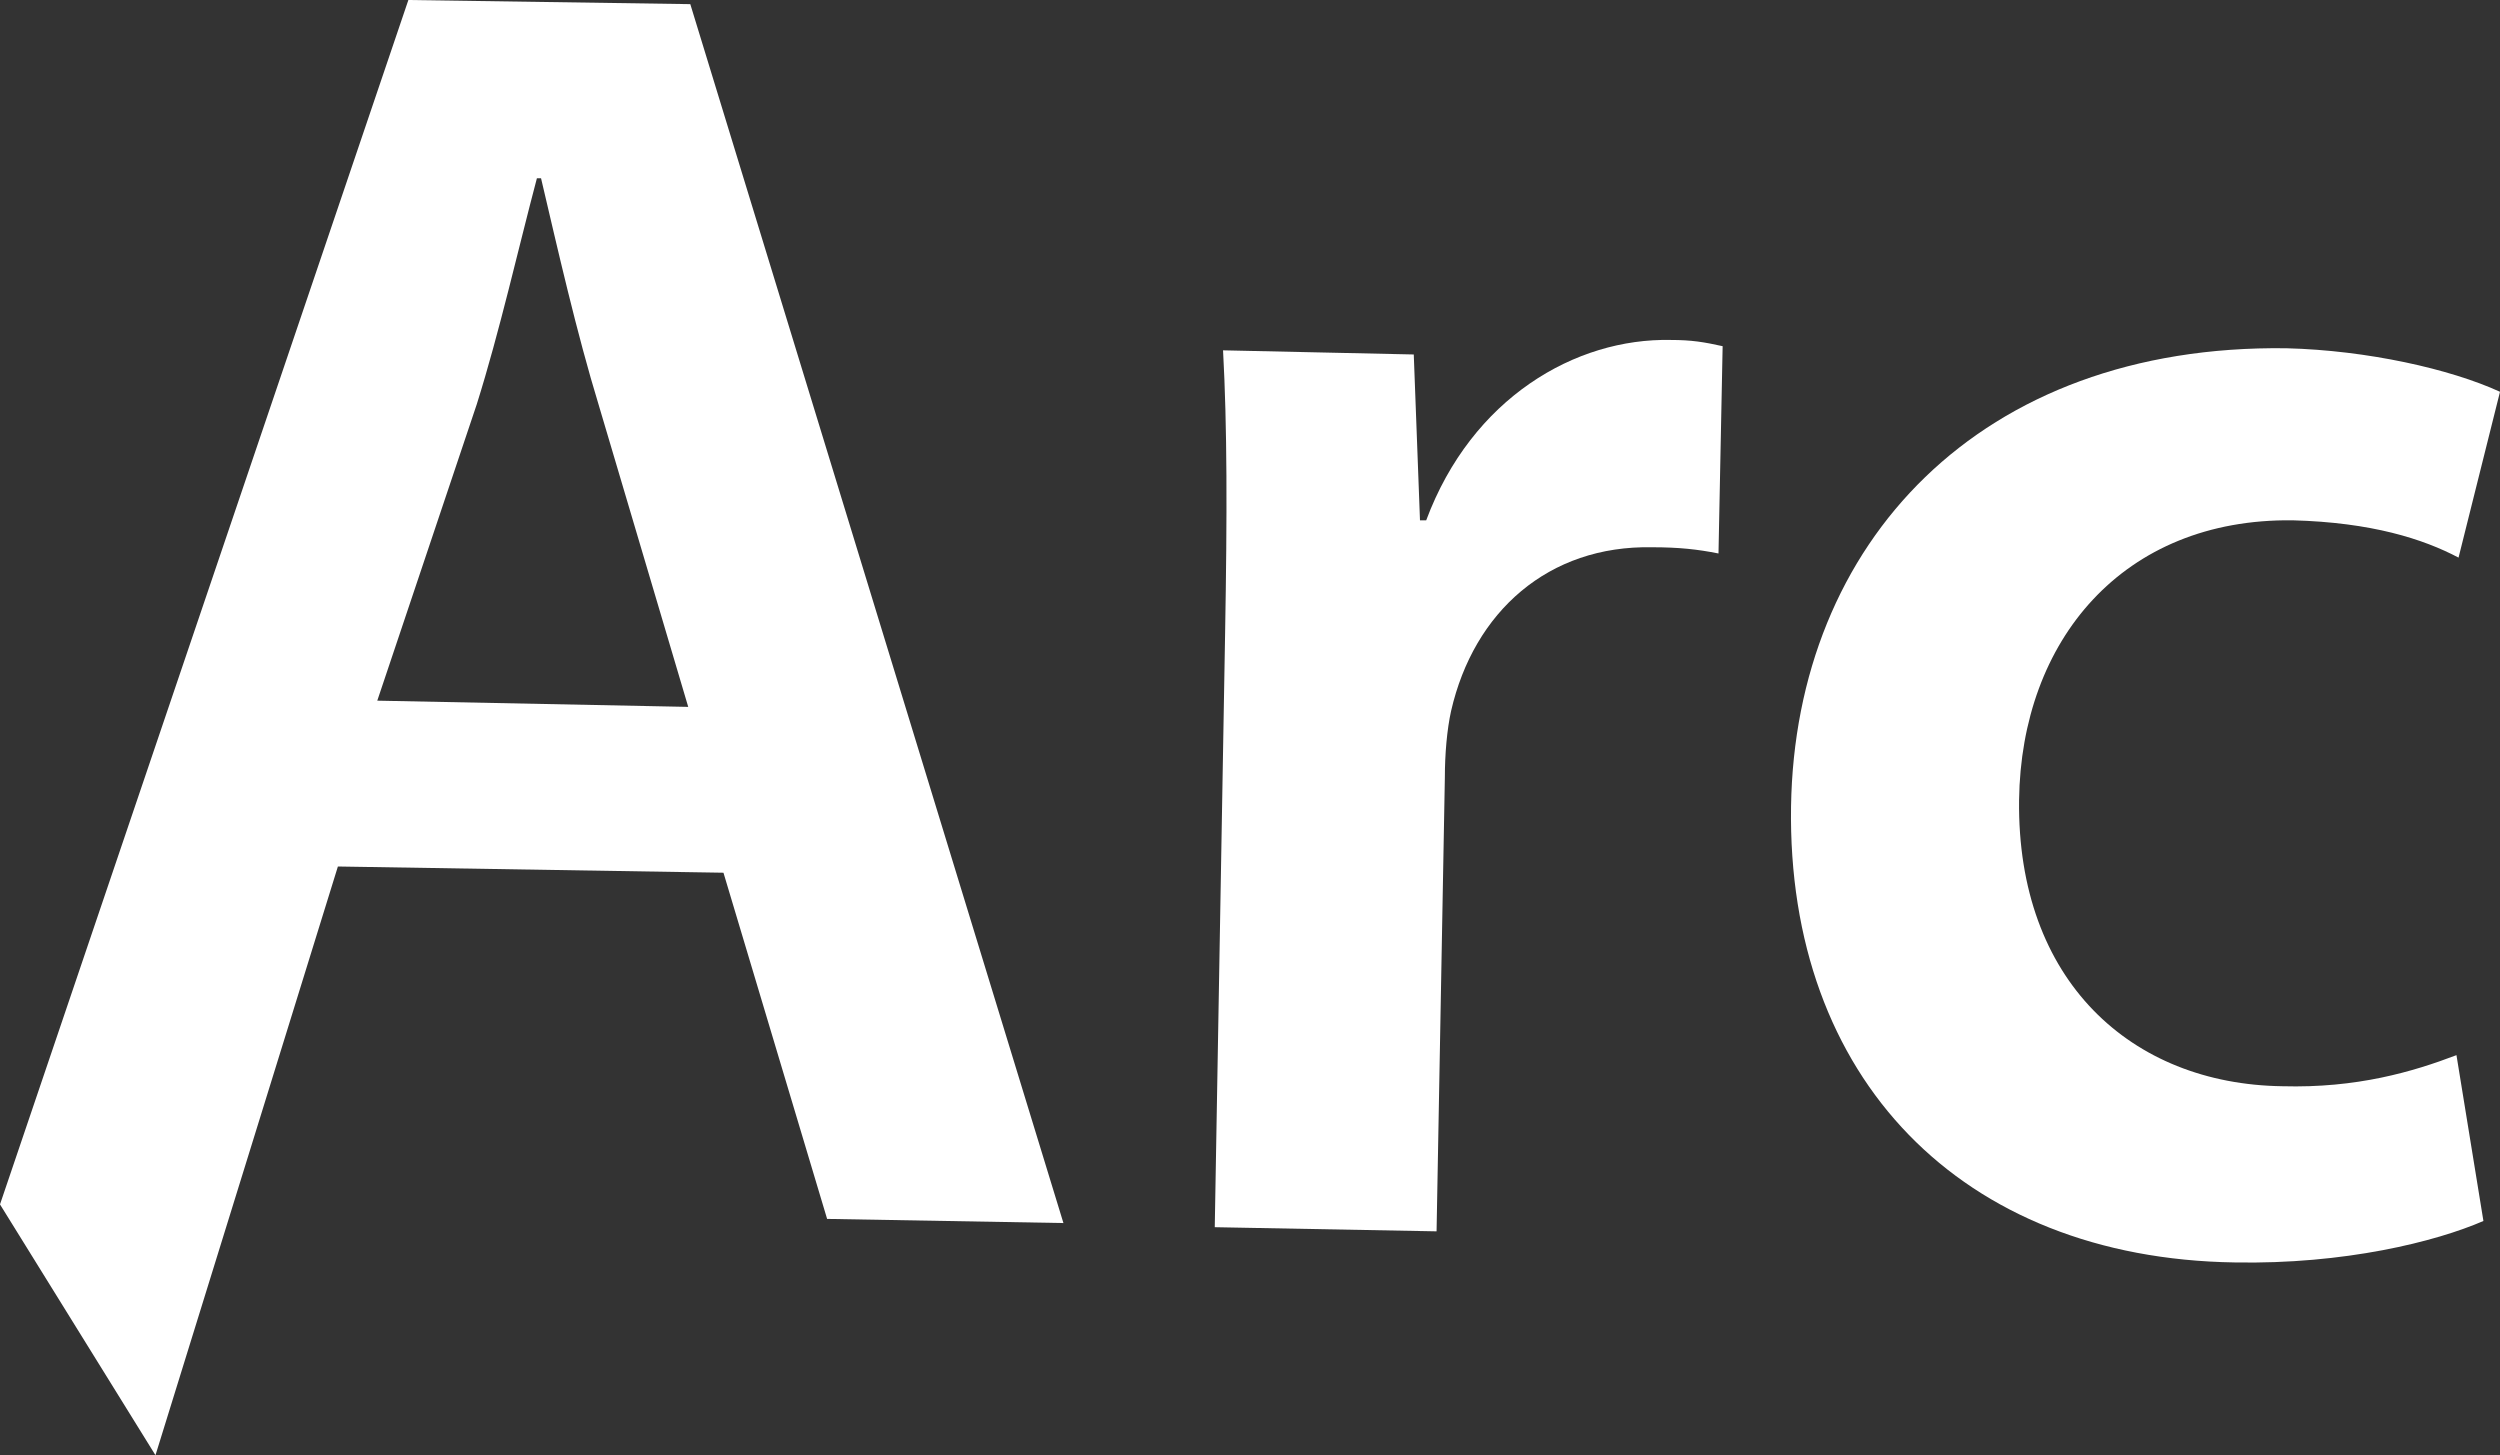
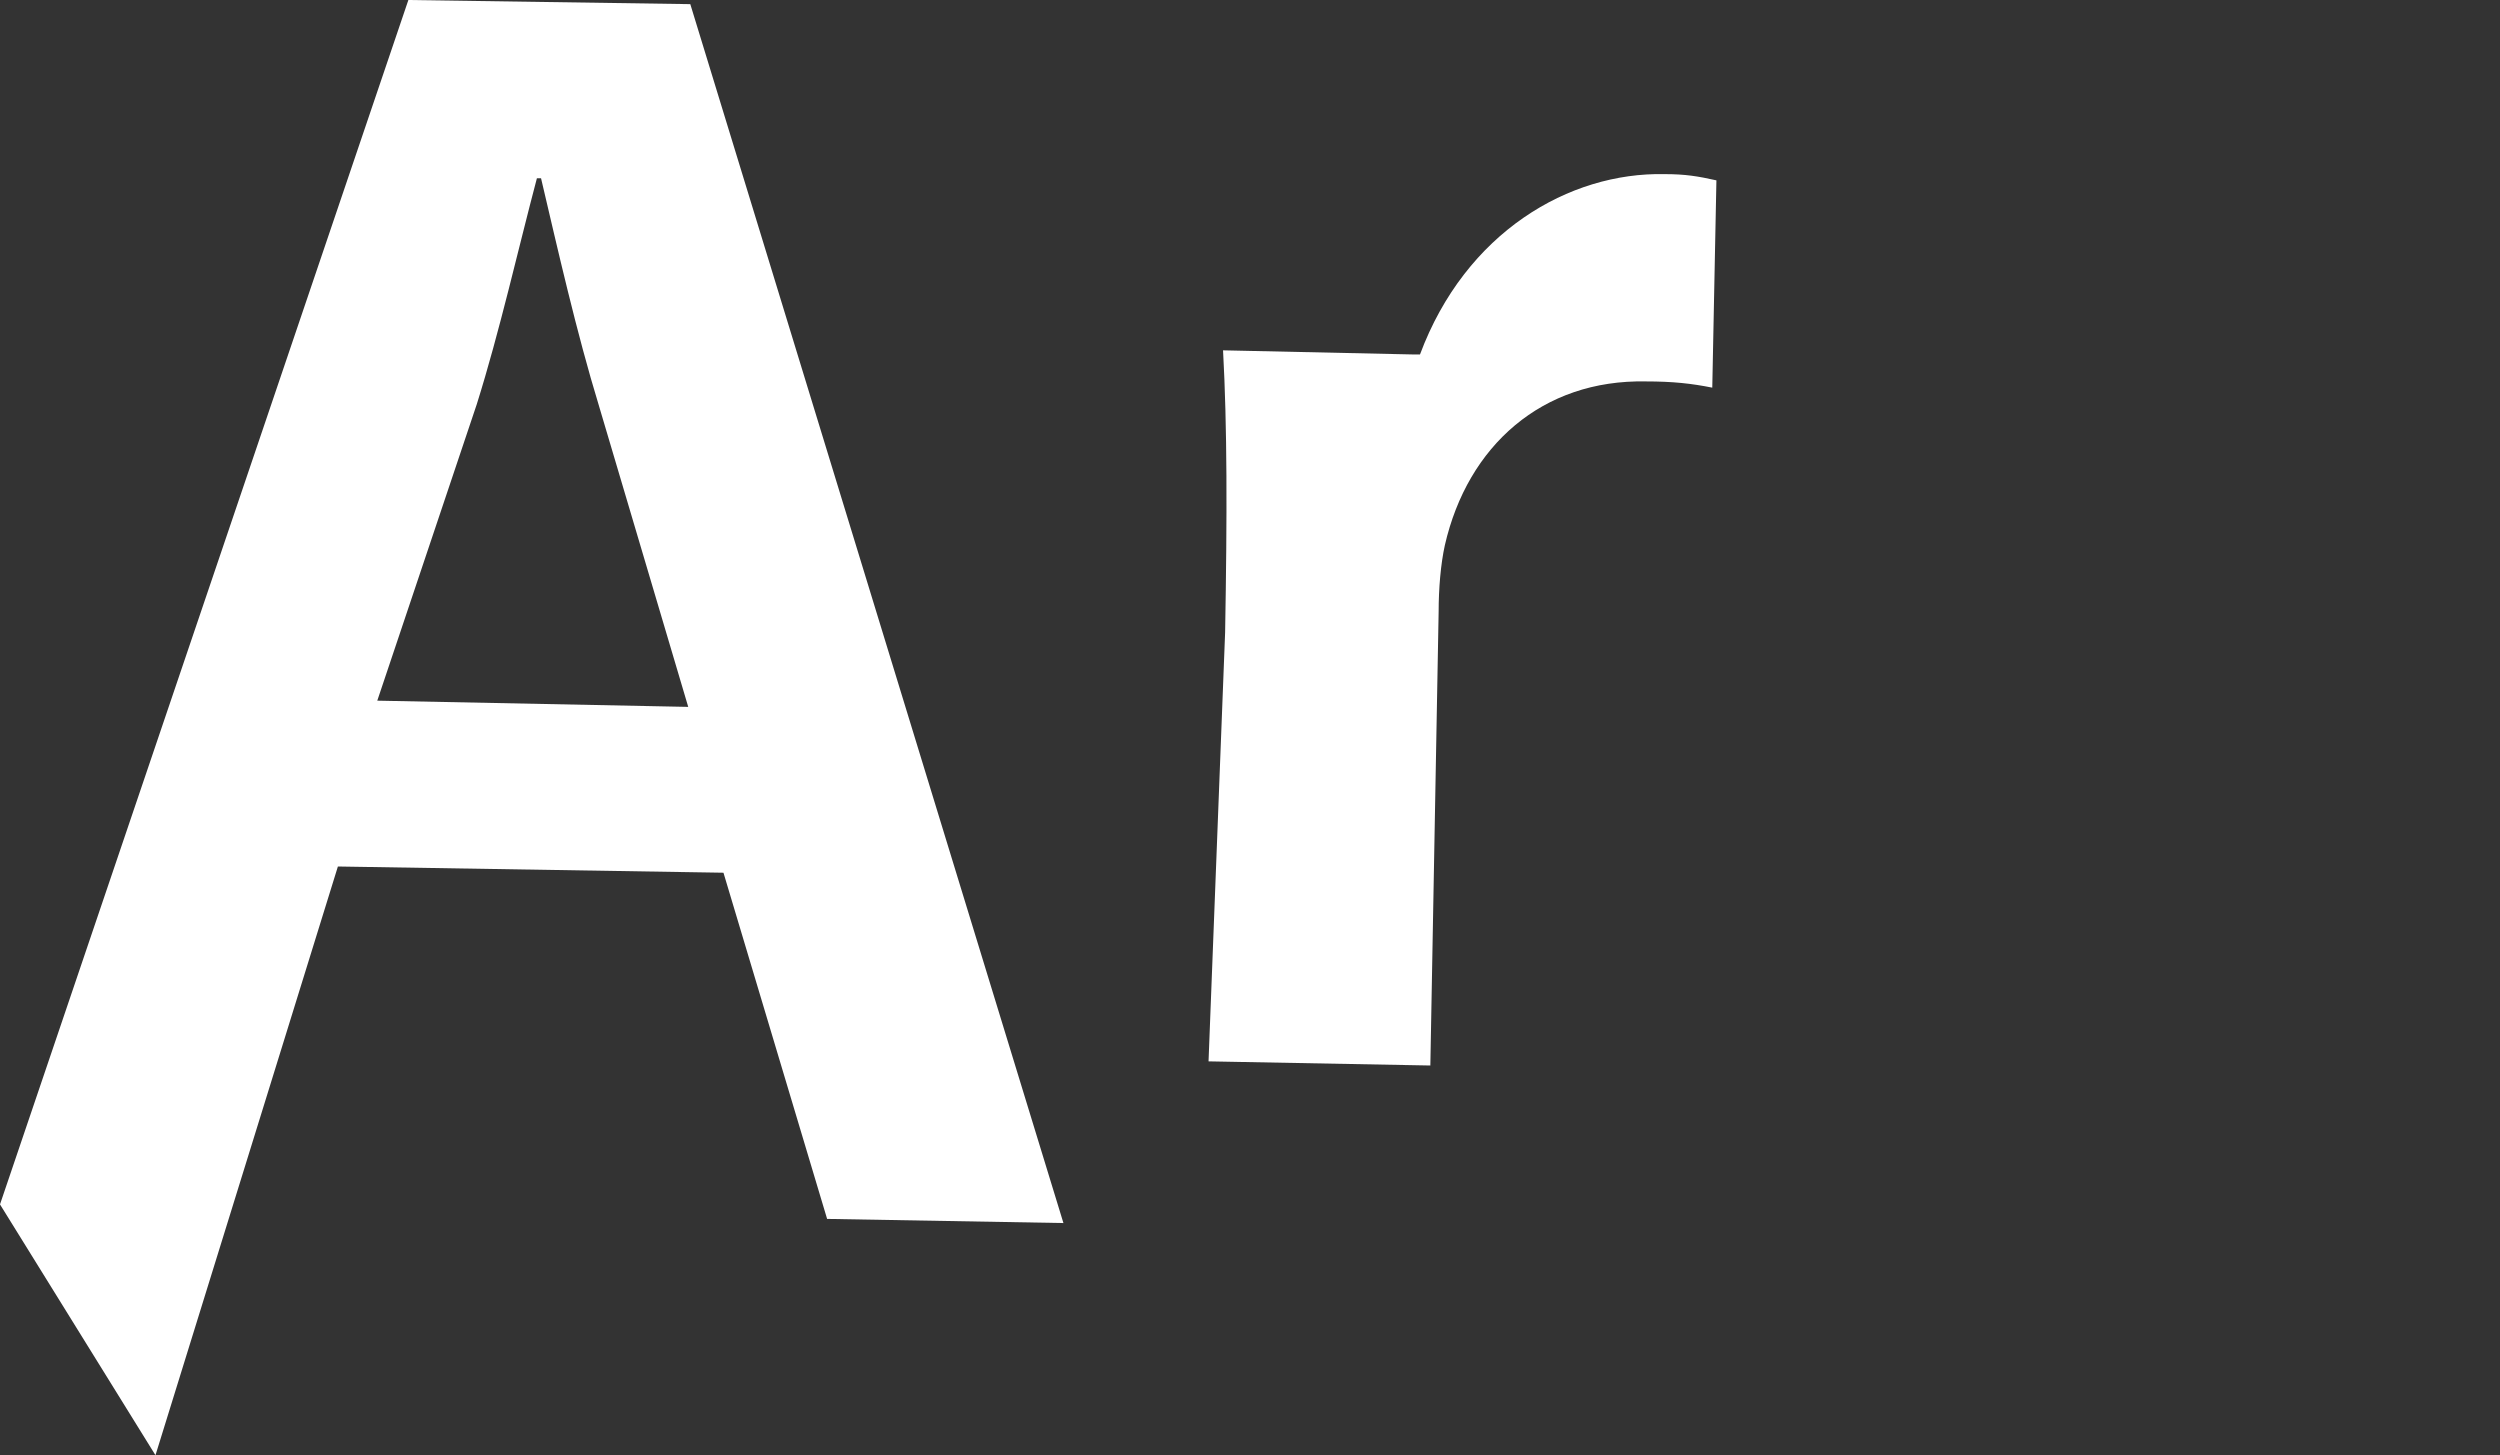
<svg xmlns="http://www.w3.org/2000/svg" version="1.1" id="Layer_1" x="0px" y="0px" viewBox="0 0 120.6 70.2" style="enable-background:new 0 0 120.6 70.2;" xml:space="preserve">
  <rect x="0" y="0" width="120.6" height="70.2" fill="#333333" stroke="none" />
  <style type="text/css"> .st0{fill:#FFFFFF;} </style>
  <g>
    <path class="st0" d="M33.2,34.1l-4.3-14.5c-1.1-3.6-2-7.6-2.8-11l-0.2,0C25,12,24.1,16,23,19.5l-4.8,14.3L33.2,34.1z M16.3,41.8 L7.5,70.2L0,58.1L19.7,0l13.6,0.2l18,58.8l-11.4-0.2l-5-16.7L16.3,41.8z" />
-     <path class="st0" d="M59.1,30.5c0.1-5.7,0.1-9.9-0.1-13.6l9.2,0.2l0.3,8l0.3,0c2.2-5.9,7.2-8.8,11.8-8.7c1,0,1.6,0.1,2.5,0.3 l-0.2,10c-1-0.2-1.9-0.3-3.2-0.3c-5-0.1-8.6,3.1-9.7,7.9c-0.2,0.9-0.3,2.1-0.3,3.2l-0.4,21.9l-10.7-0.2L59.1,30.5z" />
-     <path class="st0" d="M119.8,58.9c-2.3,1-6.7,2.1-12,2c-13.2-0.2-21.6-8.9-21.4-22c0.2-12.7,9.1-22.3,23.9-22.1 c3.9,0.1,7.9,1,10.3,2.1l-2,8c-1.7-0.9-4.2-1.7-8-1.8c-8.2-0.1-13.1,5.8-13.2,13.5c-0.1,8.7,5.4,13.7,12.7,13.8 c3.6,0.1,6.3-0.7,8.4-1.5L119.8,58.9z" />
+     <path class="st0" d="M59.1,30.5c0.1-5.7,0.1-9.9-0.1-13.6l9.2,0.2l0.3,0c2.2-5.9,7.2-8.8,11.8-8.7c1,0,1.6,0.1,2.5,0.3 l-0.2,10c-1-0.2-1.9-0.3-3.2-0.3c-5-0.1-8.6,3.1-9.7,7.9c-0.2,0.9-0.3,2.1-0.3,3.2l-0.4,21.9l-10.7-0.2L59.1,30.5z" />
  </g>
</svg>